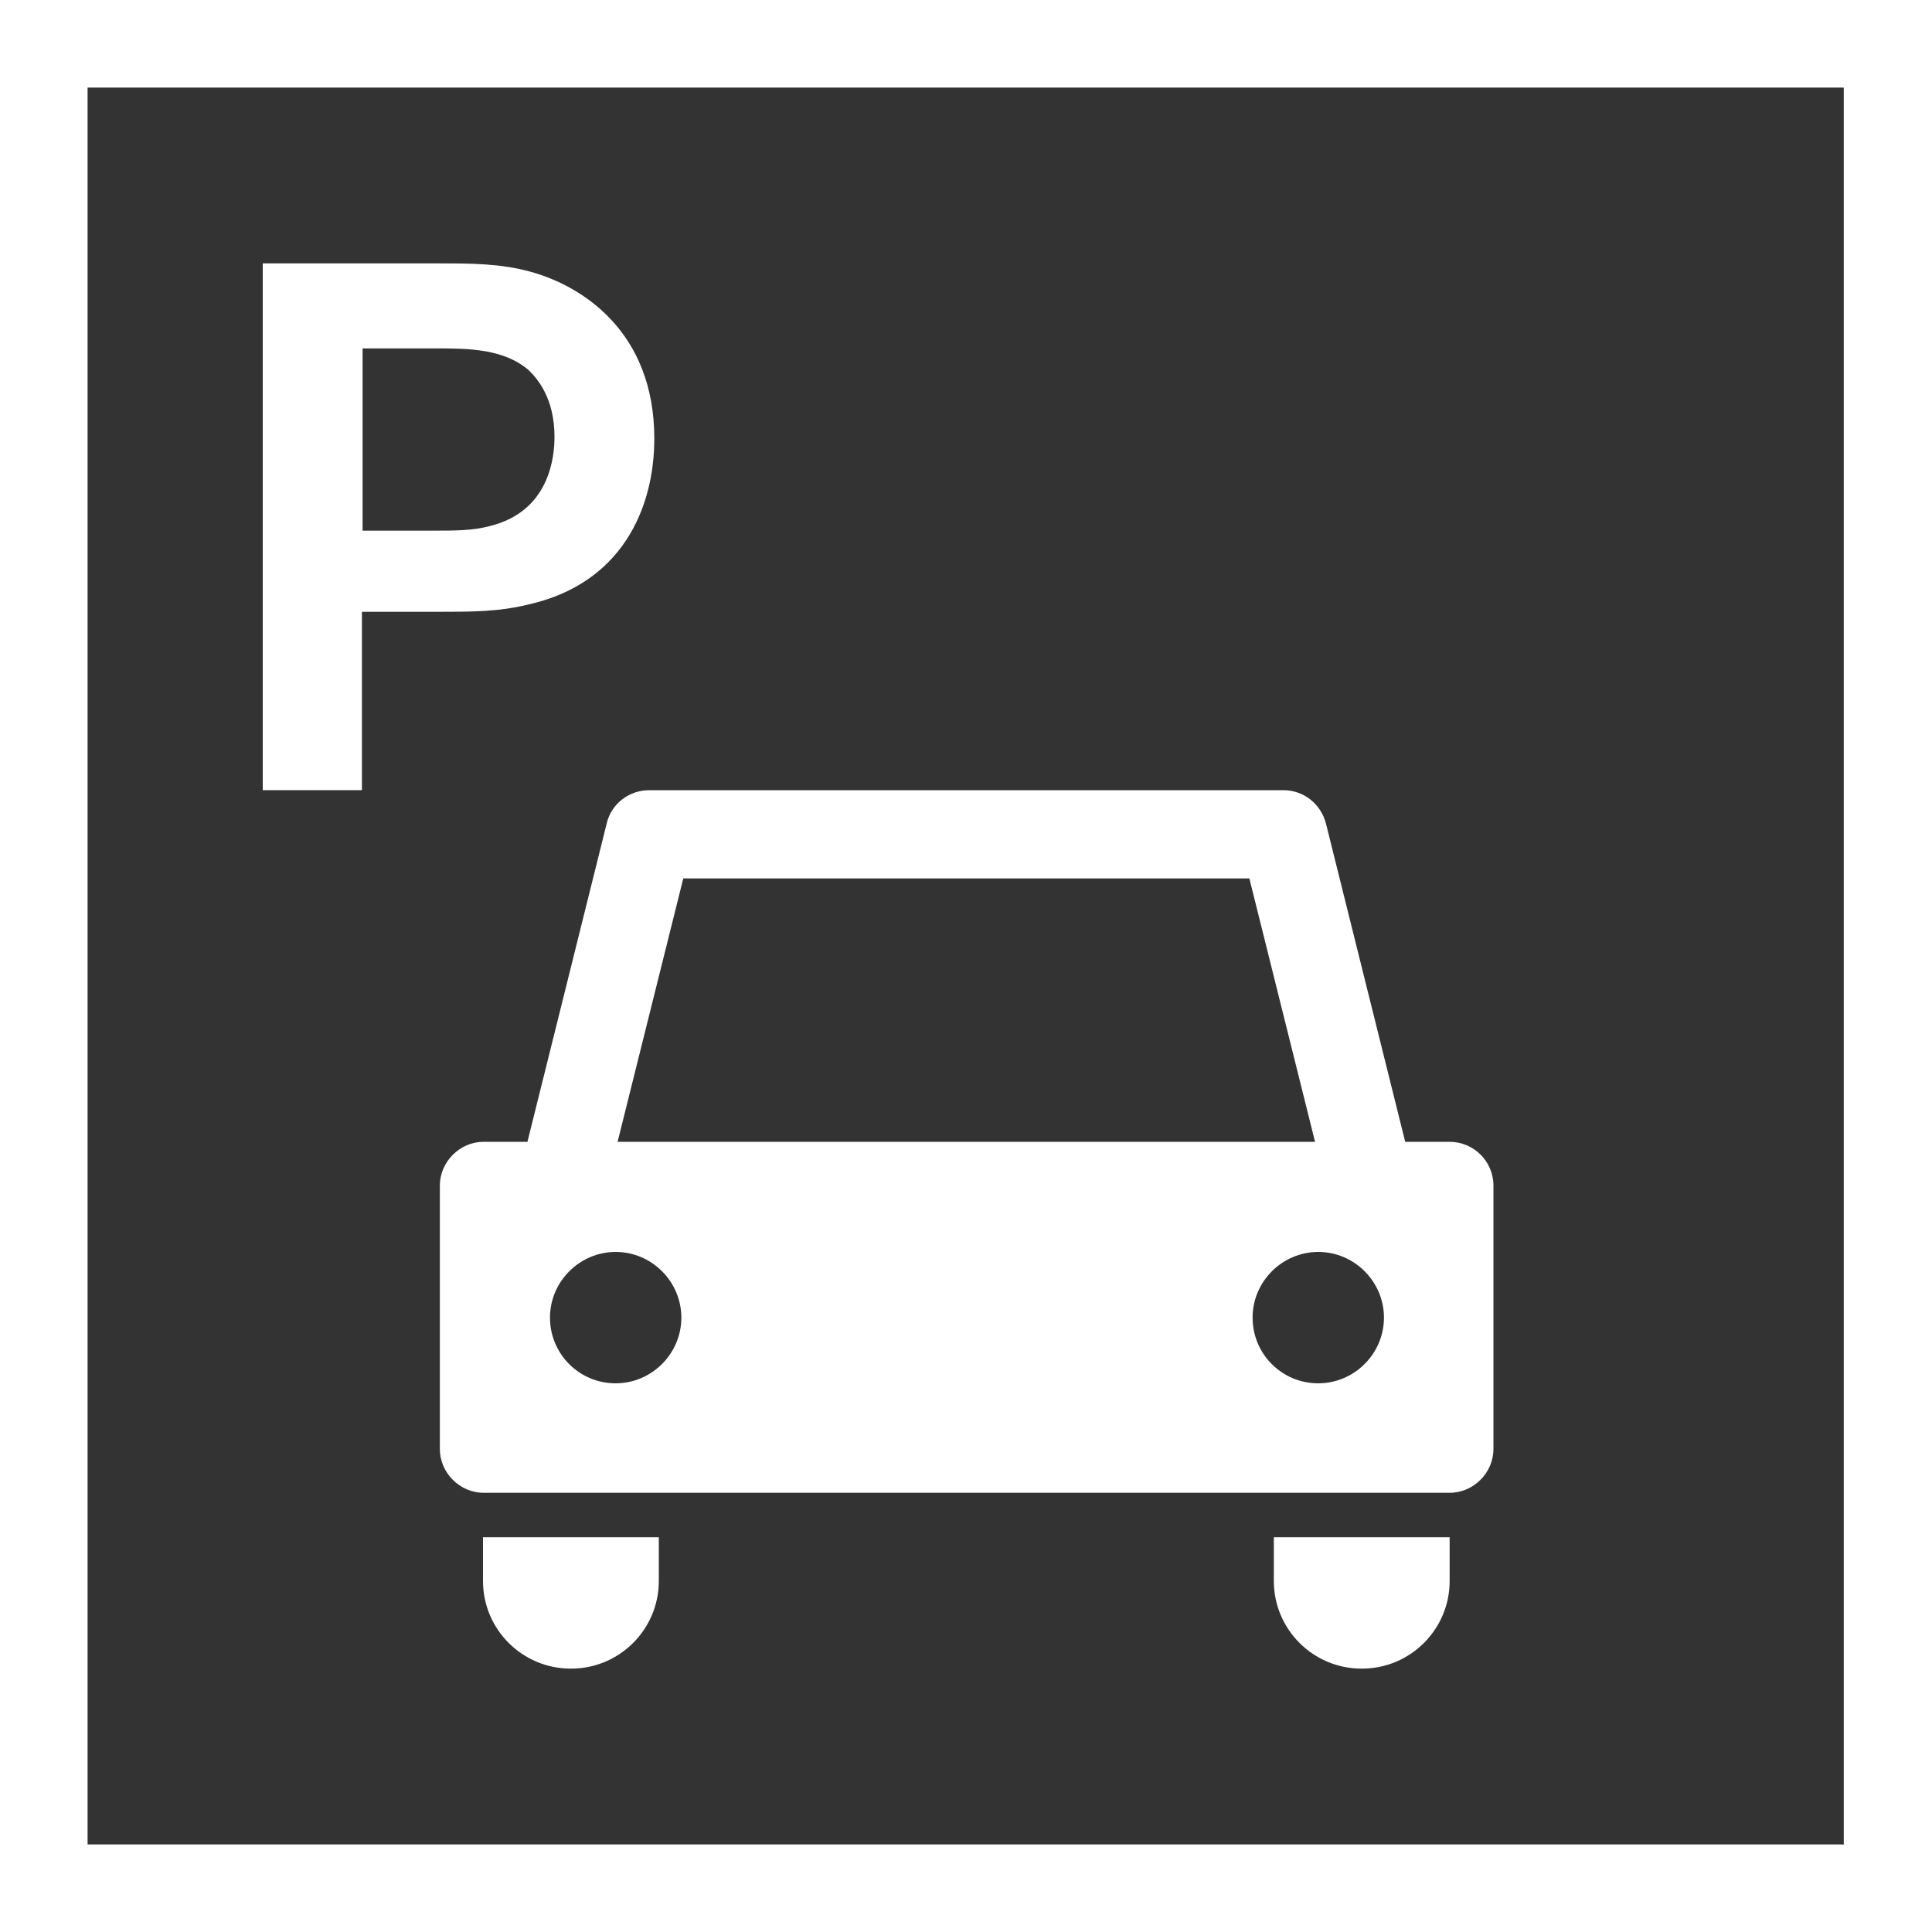
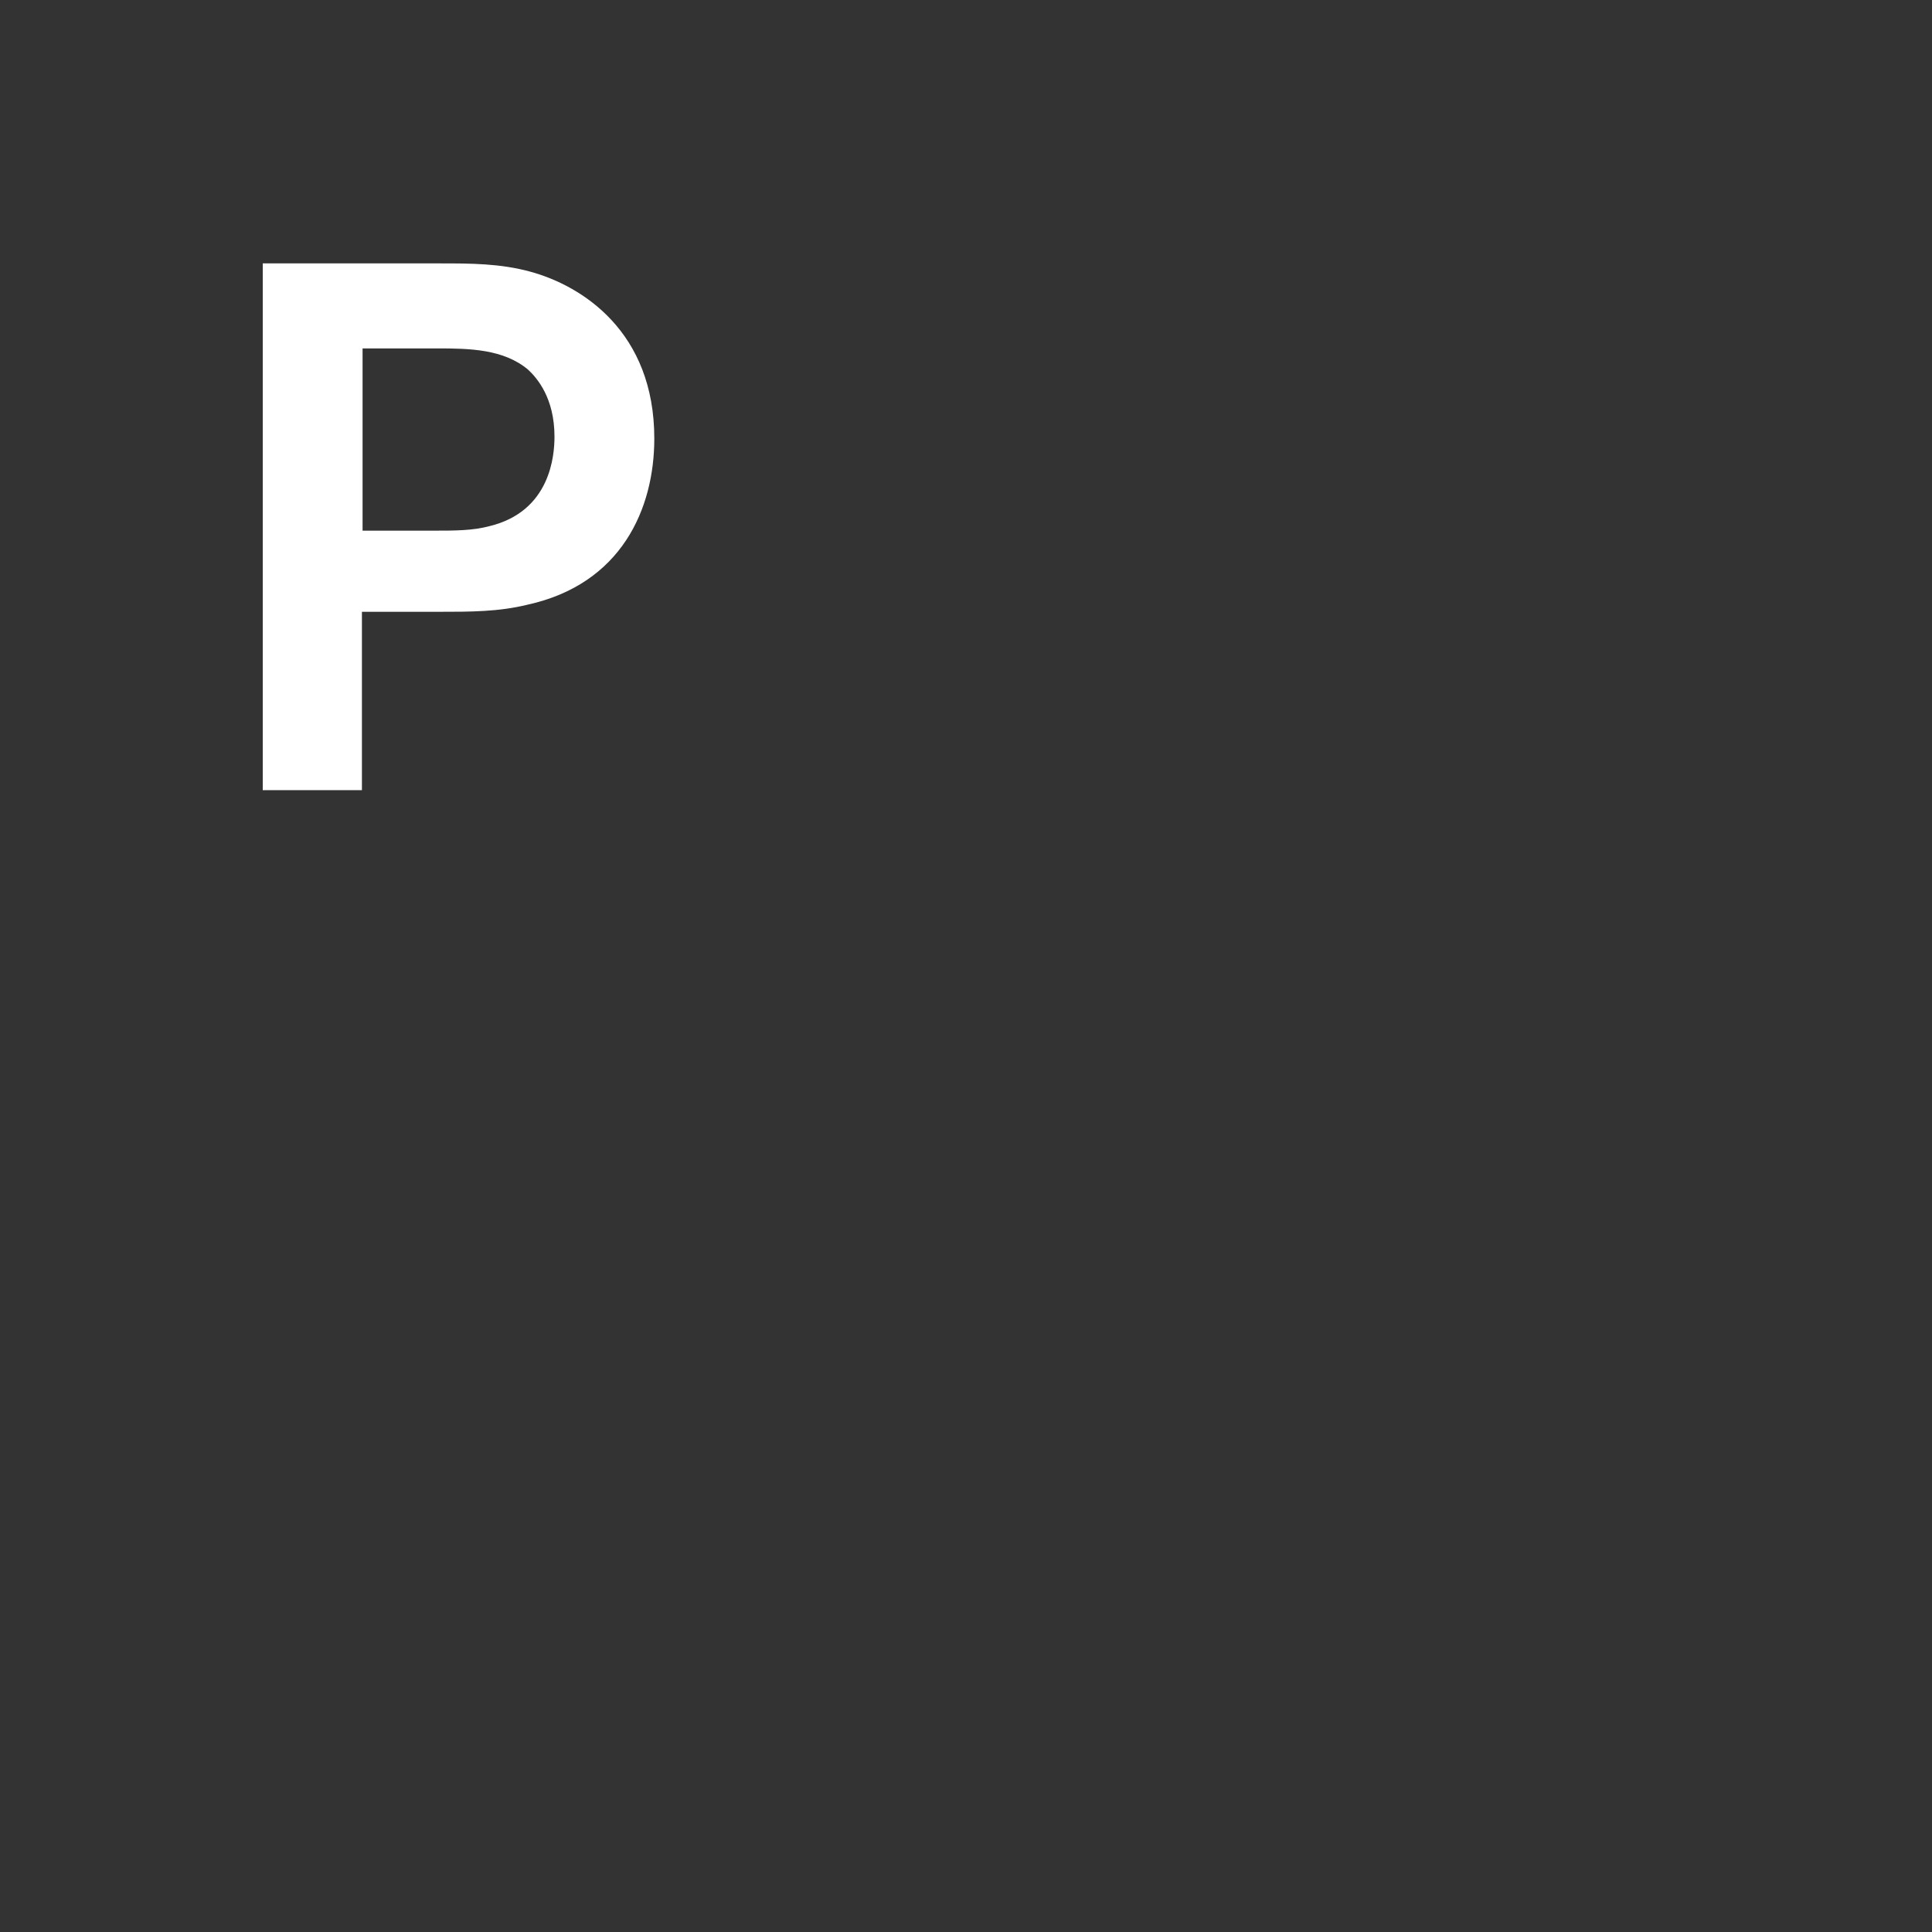
<svg xmlns="http://www.w3.org/2000/svg" id="obj" viewBox="0 0 30 30">
  <rect x="0" y="0" width="30" height="30" fill="#333333" stroke="none" />
  <defs>
    <style>
      .cls-1 {
        fill: #fff;
        stroke-width: 0px;
      }
    </style>
  </defs>
-   <path class="cls-1" d="m28.64,28.64H1.36V1.36h27.27v27.27ZM30,0H0v30h30V0Z" />
  <path class="cls-1" d="m4.09,4.09h2.75c.46,0,.93,0,1.4.13.8.22,1.92.93,1.92,2.59,0,1.09-.51,2.26-1.97,2.58-.45.11-.88.11-1.38.11h-1.19v2.77h-1.54V4.09Zm1.54,1.31v2.84h1.1c.33,0,.61,0,.87-.07.95-.23,1.01-1.1,1.01-1.39,0-.6-.27-.91-.41-1.04-.38-.32-.91-.33-1.41-.33h-1.16Z" />
-   <path class="cls-1" d="m8.86,25.91h0c-.75,0-1.36-.61-1.36-1.36v-.68h2.73v.68c0,.75-.61,1.36-1.36,1.36" />
-   <path class="cls-1" d="m21.14,25.91h0c-.75,0-1.36-.61-1.36-1.36v-.68h2.73v.68c0,.75-.61,1.36-1.36,1.36" />
-   <path class="cls-1" d="m22.5,17.73h-.68l-1.23-4.94c-.08-.31-.35-.52-.66-.52h-9.85c-.31,0-.59.21-.66.52l-1.23,4.94h-.68c-.37,0-.68.31-.68.68v4.09c0,.37.31.68.68.68h15c.37,0,.68-.31.68-.68v-4.09c0-.38-.31-.68-.68-.68m-11.89-4.09h8.78l1.02,4.09h-10.83l1.02-4.09Zm-1.06,7.84c-.57,0-1.02-.46-1.02-1.02s.46-1.02,1.02-1.02,1.02.46,1.02,1.02-.46,1.02-1.02,1.02m10.91,0c-.57,0-1.02-.46-1.02-1.02s.46-1.02,1.02-1.02,1.02.46,1.02,1.02-.46,1.02-1.02,1.02" />
</svg>